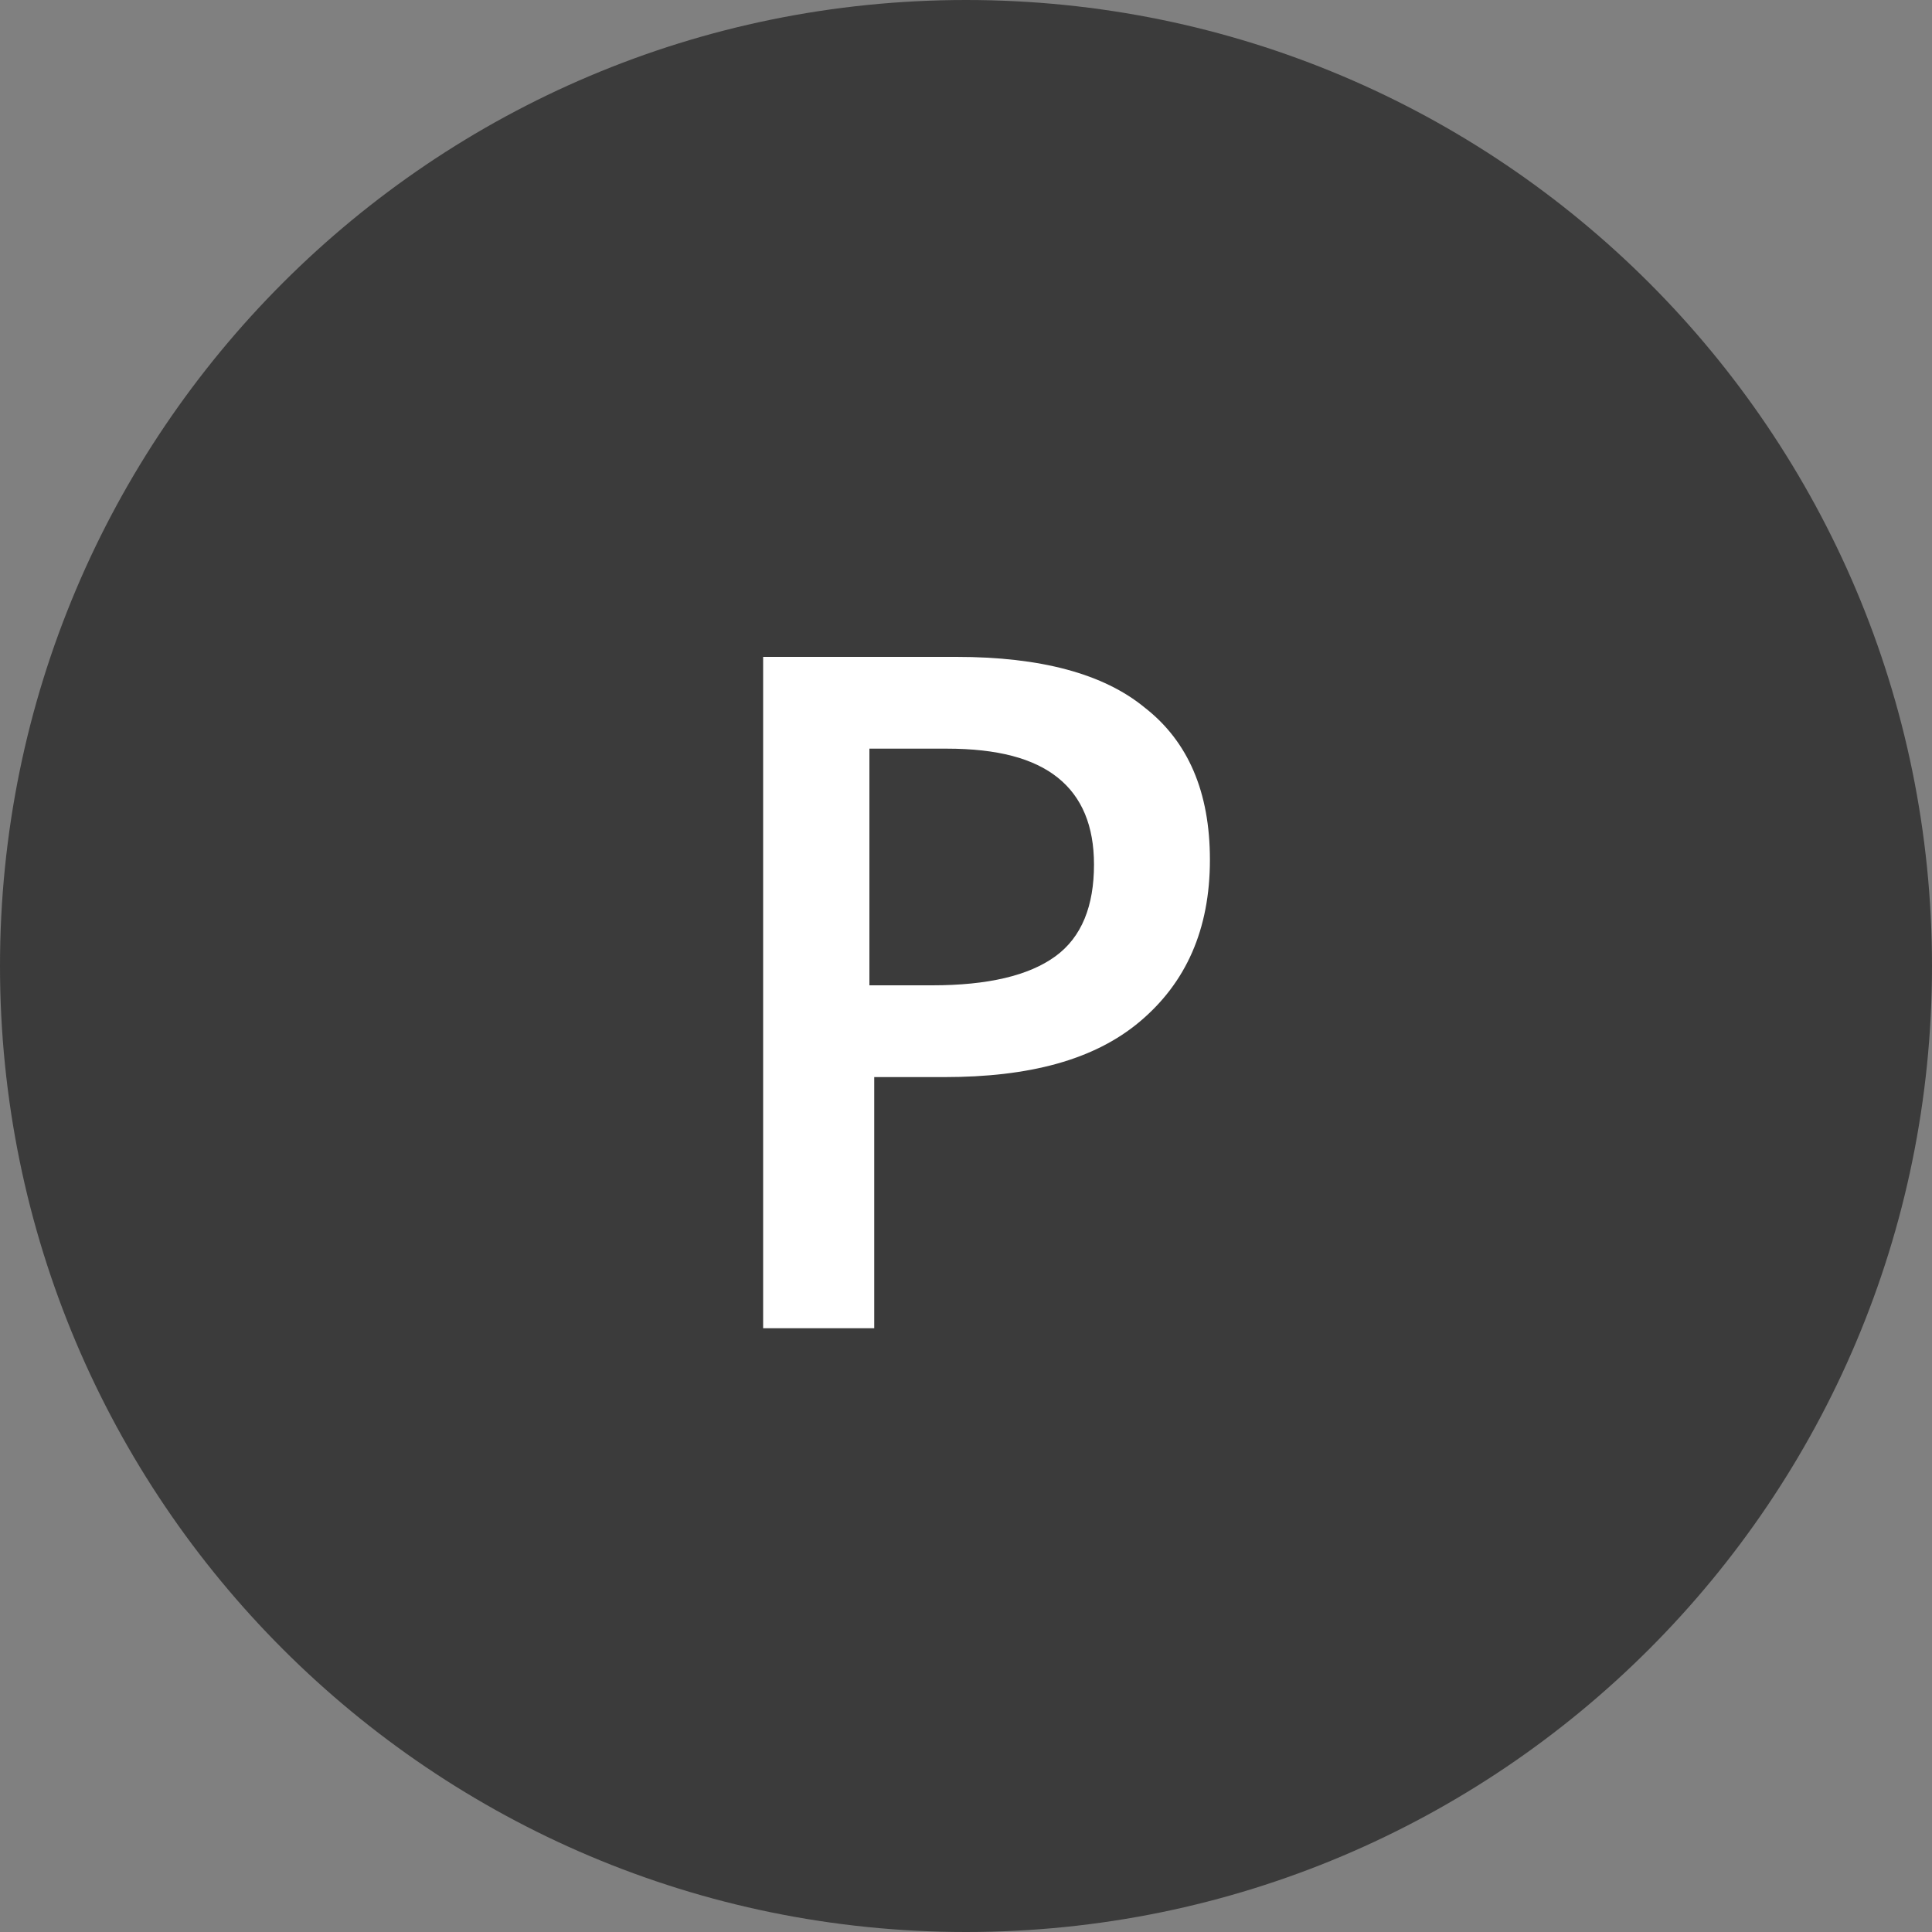
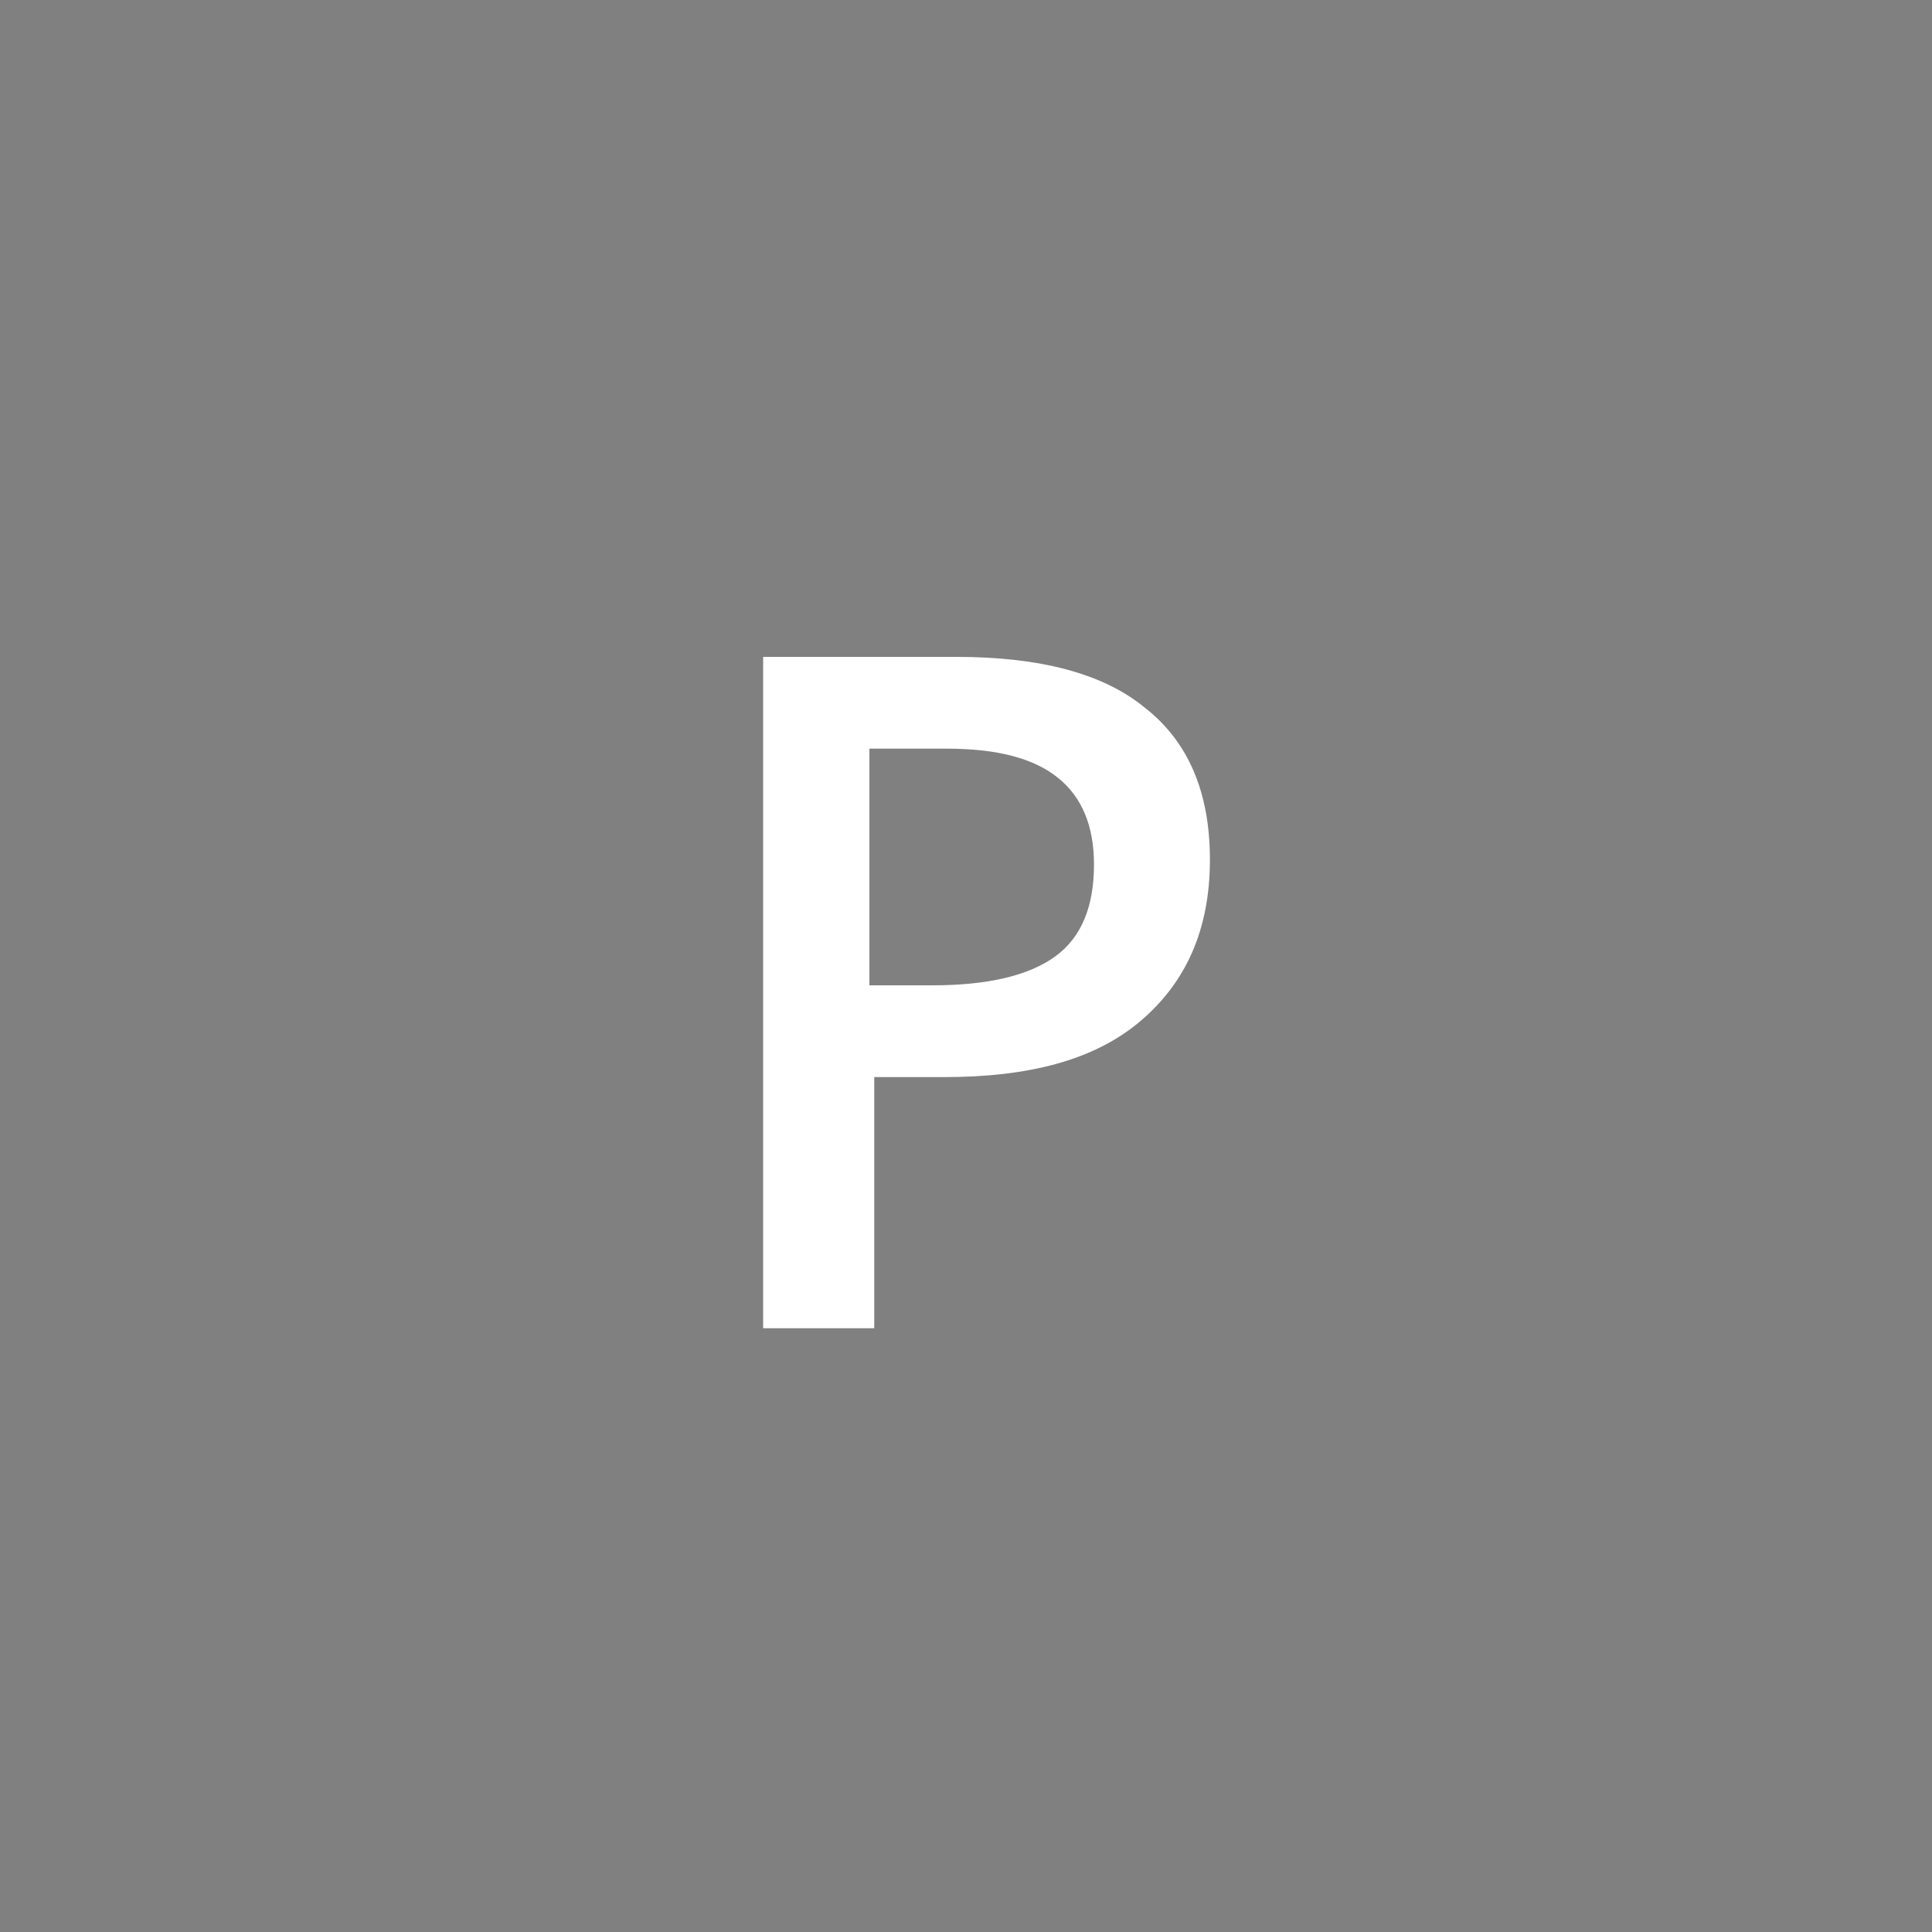
<svg xmlns="http://www.w3.org/2000/svg" version="1.1" id="Livello_1" x="0px" y="0px" viewBox="0 0 80 80" style="enable-background:new 0 0 80 80;" xml:space="preserve">
  <rect x="0" y="0" width="80" height="80" fill="#808080" stroke="none" />
  <style type="text/css">
	.st0{fill:#3B3B3B;}
	.st1{enable-background:new    ;}
	.st2{fill:#FFFFFF;}
</style>
  <g id="Raggruppa_819" transform="translate(13479 21037)">
-     <path id="Tracciato_1066" class="st0" d="M-13439-21037c22.1,0,40,17.9,40,40s-17.9,40-40,40s-40-17.9-40-40   S-13461.1-21037-13439-21037z" />
    <g class="st1">
      <path class="st2" d="M-13428.9-21001.4c0,2.9-1,5.1-2.9,6.7s-4.6,2.3-8.1,2.3h-2.9v10.4h-4.6v-27.8h8c3.5,0,6.1,0.7,7.8,2.1    C-13429.8-21006.3-13428.9-21004.2-13428.9-21001.4z M-13442.8-20996.2h2.4c2.3,0,4-0.4,5.1-1.2s1.6-2.1,1.6-3.8    c0-1.6-0.5-2.8-1.5-3.6s-2.5-1.2-4.6-1.2h-3.2V-20996.2z" />
    </g>
  </g>
</svg>